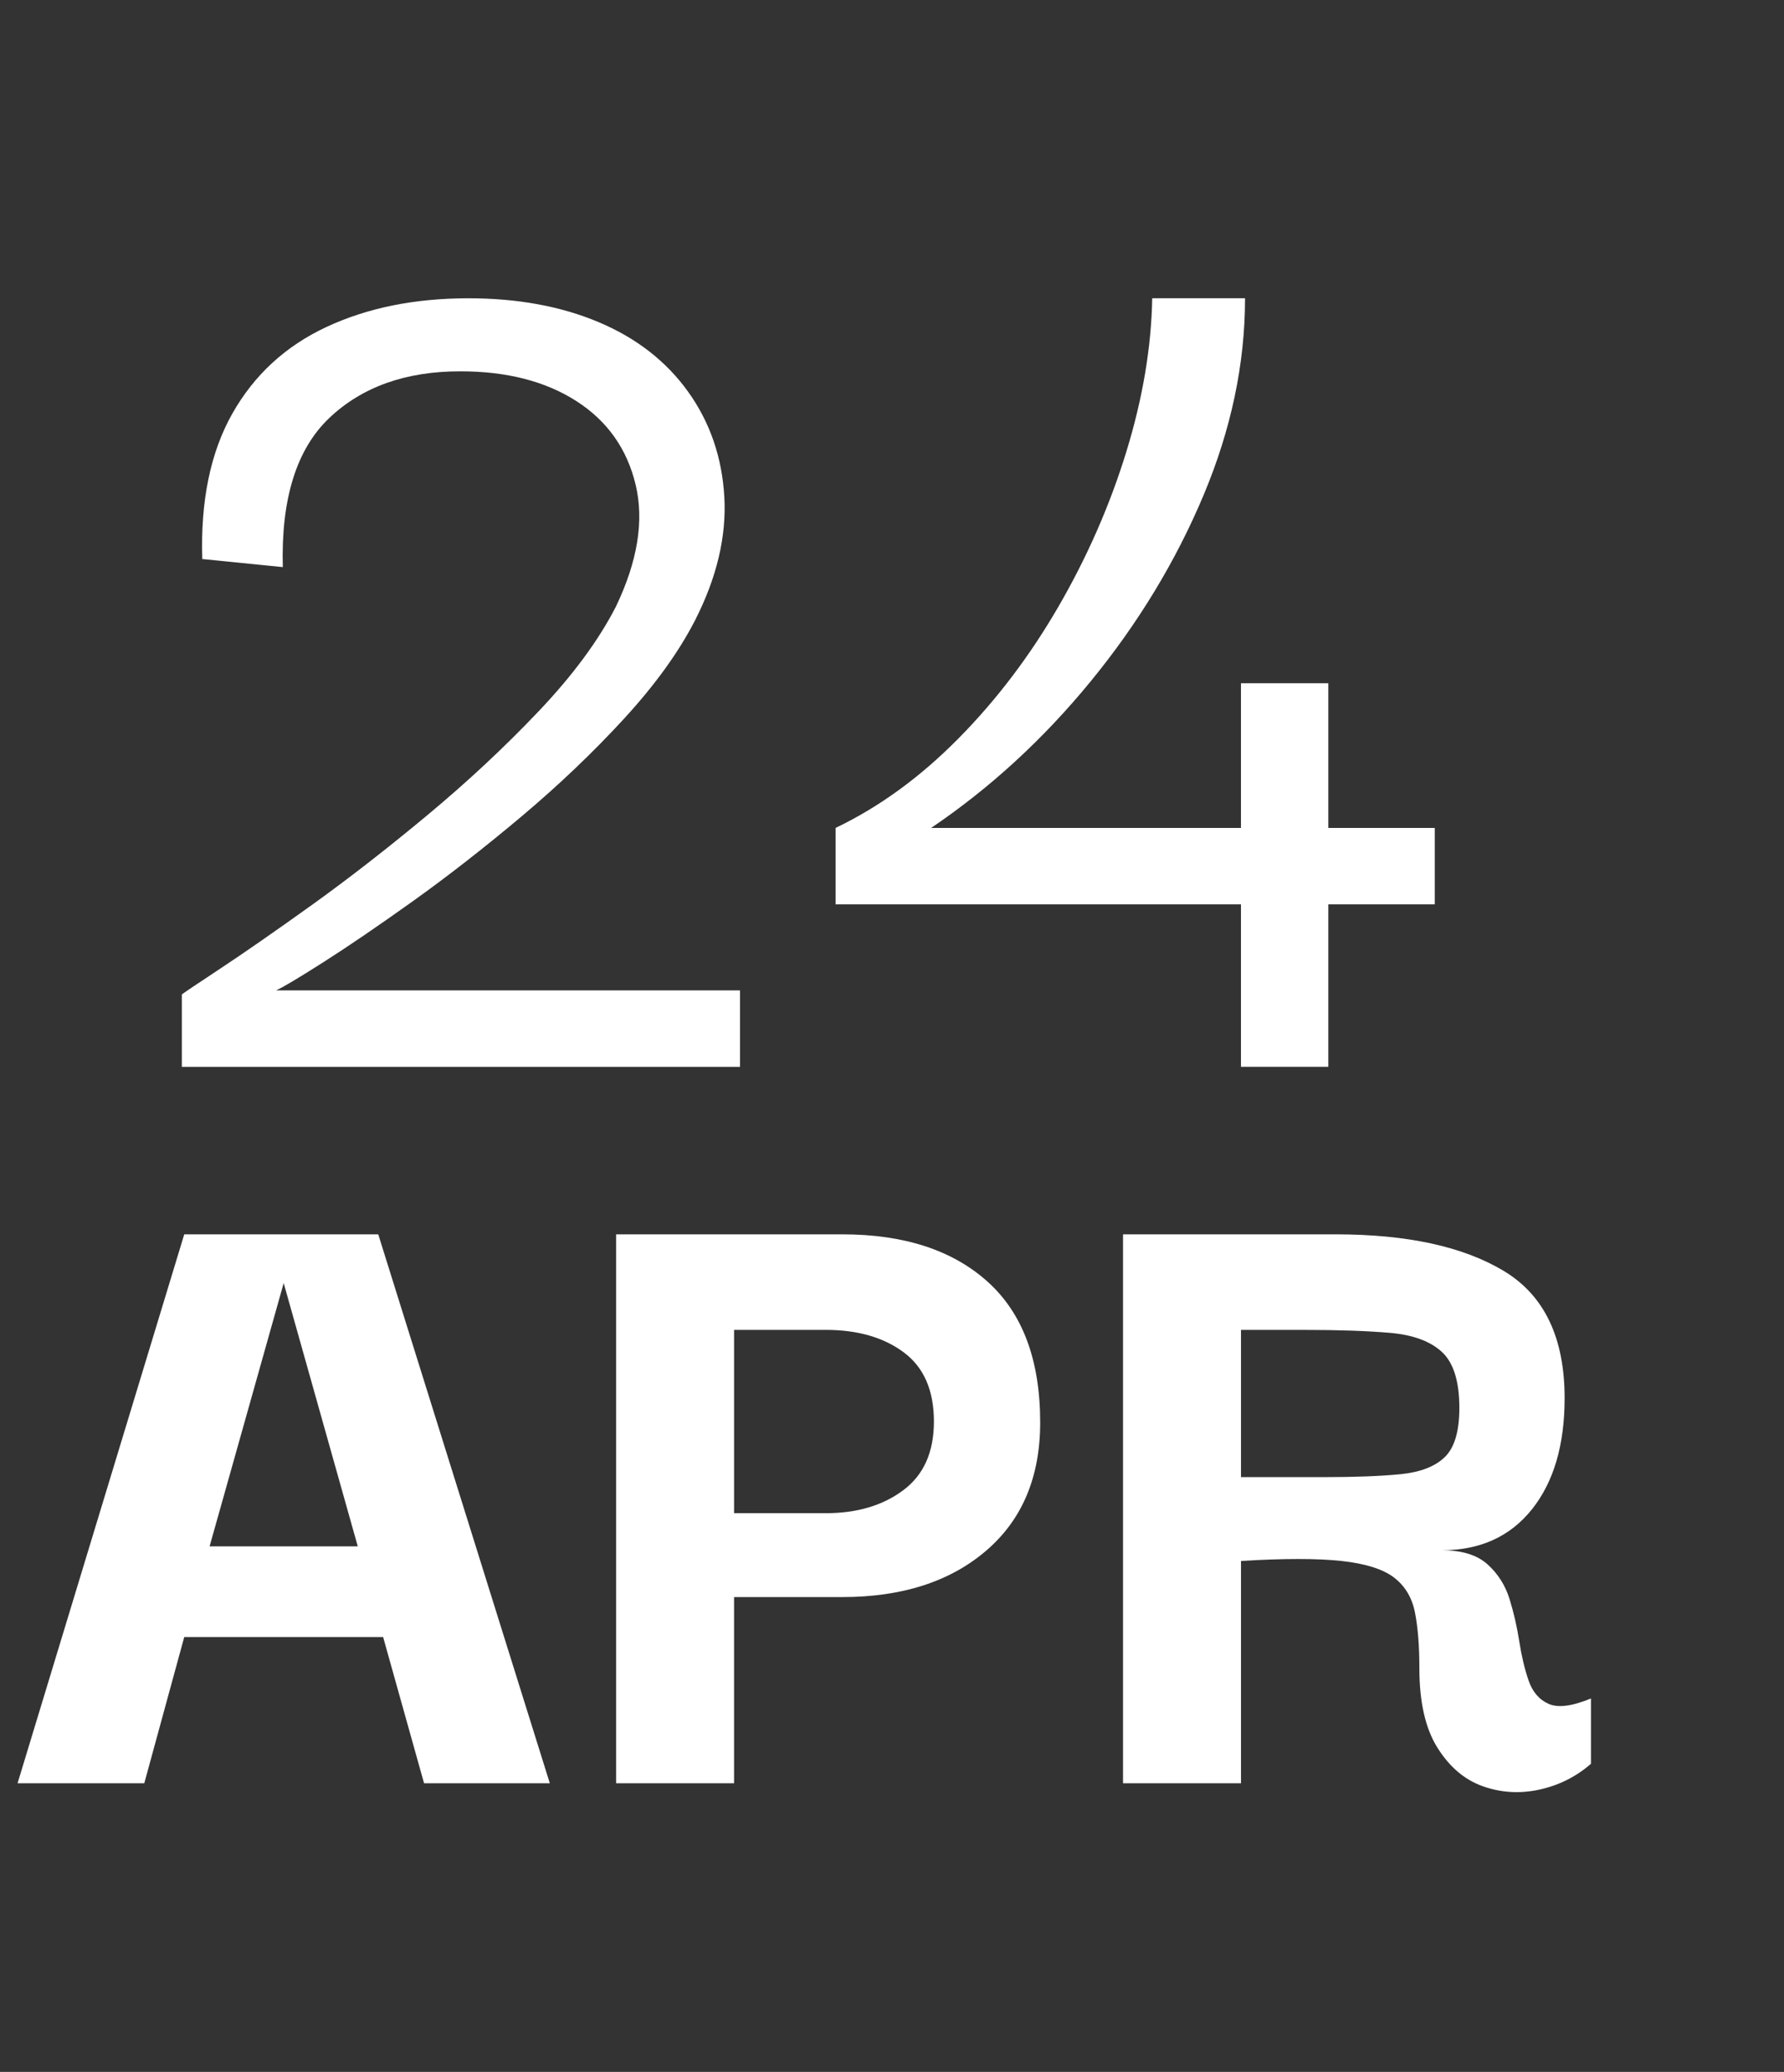
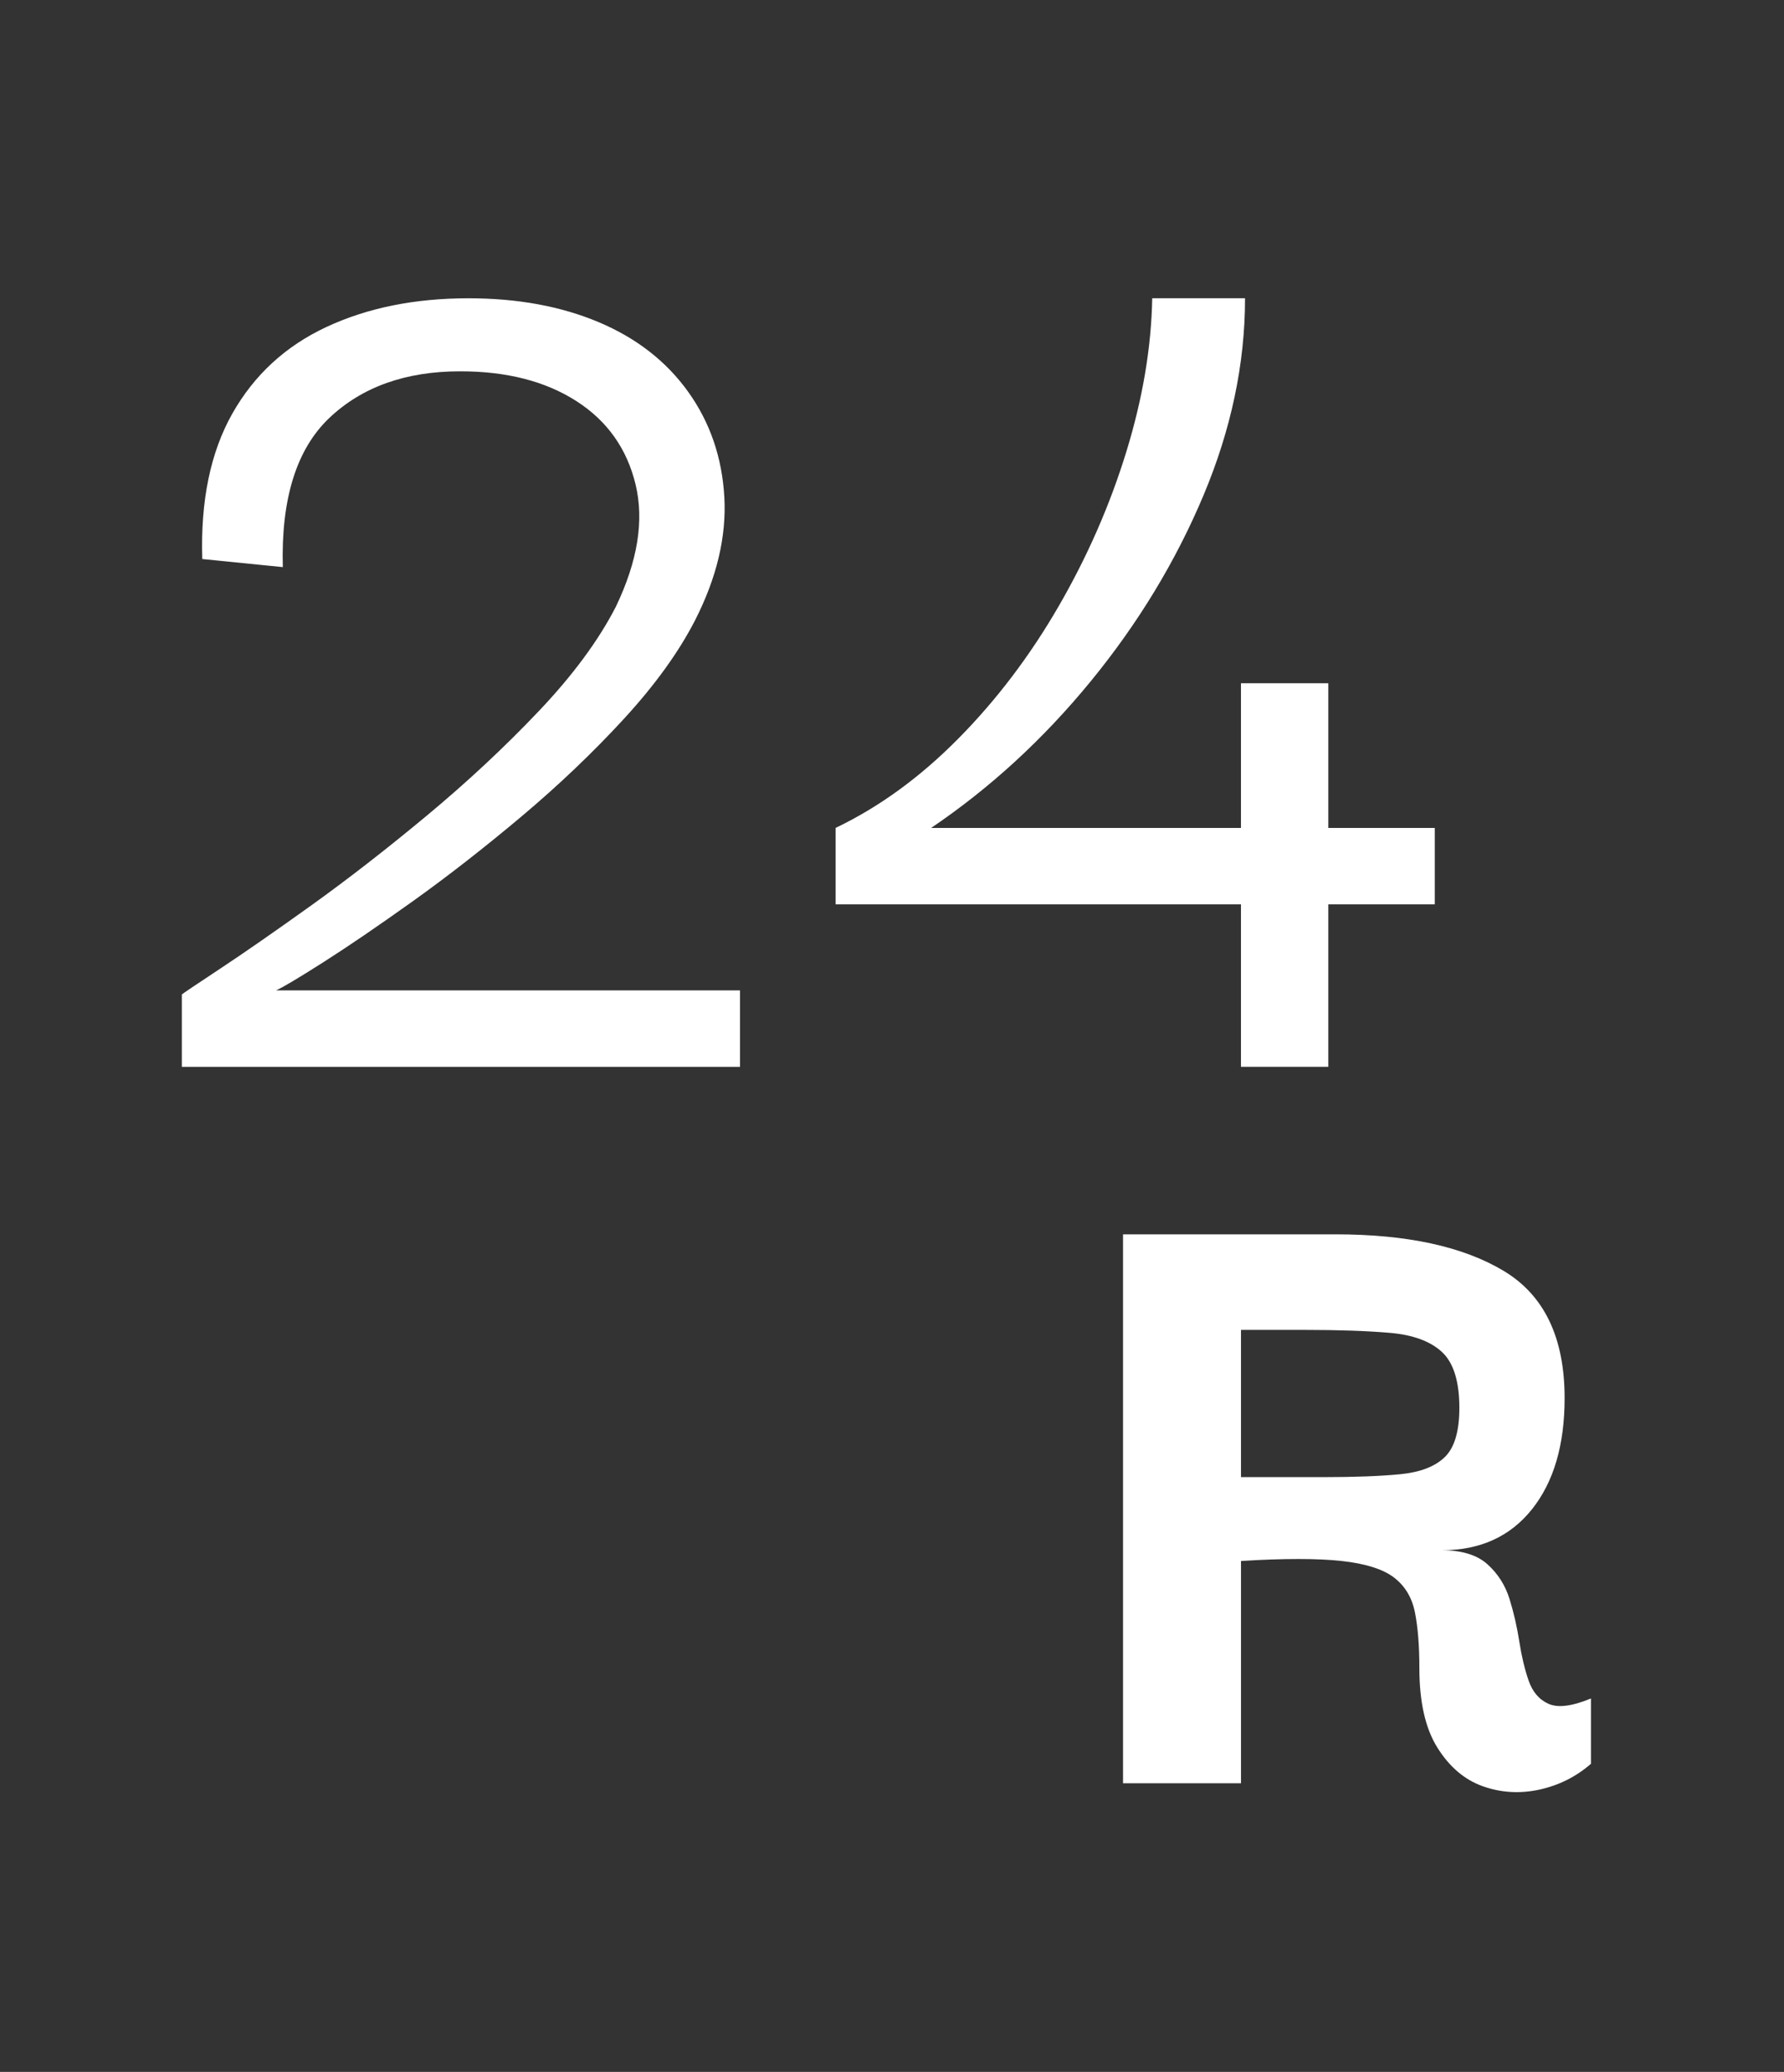
<svg xmlns="http://www.w3.org/2000/svg" id="Layer_2" data-name="Layer 2" viewBox="0 0 91.5 106.245">
  <rect x="0" y="0" width="91.5" height="106.245" fill="#333333" stroke="none" />
  <defs>
    <style>
      .cls-1 {
        fill: #fff;
      }

      .cls-2 {
        fill: none;
      }
    </style>
  </defs>
  <g id="Layer_1-2" data-name="Layer 1">
    <g>
-       <rect class="cls-2" x="6.667" y="15.296" width="84.833" height="54.667" />
      <path class="cls-1" d="M9.326,54.705v-3.71c.046-.046.688-.478,1.925-1.295,1.236-.816,2.8-1.901,4.69-3.255,1.89-1.354,3.873-2.894,5.949-4.62,2.076-1.726,3.99-3.511,5.74-5.355,1.75-1.843,3.068-3.628,3.955-5.354,1.12-2.333,1.458-4.421,1.015-6.266-.443-1.843-1.459-3.272-3.045-4.287-1.587-1.015-3.569-1.522-5.949-1.522-2.801,0-5.04.8-6.721,2.397-1.68,1.6-2.474,4.146-2.38,7.643l-4.13-.414c-.094-2.987.42-5.472,1.54-7.456,1.12-1.982,2.73-3.465,4.83-4.445,2.1-.979,4.525-1.47,7.28-1.47,2.52,0,4.748.409,6.685,1.226,1.936.816,3.465,2.007,4.585,3.569,1.12,1.564,1.738,3.36,1.855,5.391.115,2.029-.386,4.142-1.505,6.335-.841,1.634-2.055,3.313-3.641,5.04-1.587,1.727-3.337,3.395-5.25,5.005-1.914,1.609-3.769,3.057-5.564,4.34-1.798,1.284-3.338,2.334-4.62,3.149-1.284.817-2.089,1.296-2.415,1.436h23.8v3.92H9.326Z" />
      <path class="cls-1" d="M42.856,46.375v-3.92c2.241-1.073,4.34-2.601,6.3-4.585,1.96-1.983,3.675-4.246,5.146-6.79,1.47-2.543,2.625-5.18,3.465-7.91.84-2.729,1.283-5.354,1.33-7.875h4.76c0,3.36-.712,6.732-2.135,10.115-1.424,3.384-3.35,6.557-5.775,9.52-2.427,2.965-5.157,5.473-8.189,7.525h15.89v-7.42h4.479v7.42h5.461v3.92h-5.461v8.33h-4.479v-8.33h-20.791Z" />
    </g>
    <g>
-       <rect class="cls-2" y="63.296" width="87" height="30.5" />
-       <path class="cls-1" d="M.9,91.445l8.55-28.15h9.95l8.8,28.15h-6.45l-2.1-7.5h-10.2l-2.05,7.5H.9ZM14.55,65.795l-3.8,13.5h7.6l-3.8-13.5Z" />
-       <path class="cls-1" d="M37.65,91.445h-6.05v-28.15h11.6c3.166,0,5.65.809,7.45,2.426s2.7,4.024,2.7,7.225c0,2.8-.926,4.992-2.775,6.575s-4.309,2.375-7.375,2.375h-5.55v9.55ZM42.35,68.195h-4.7v9.4h4.7c1.6,0,2.925-.392,3.975-1.176,1.05-.782,1.575-1.957,1.575-3.524,0-1.601-.518-2.783-1.55-3.55-1.034-.767-2.367-1.15-4-1.15Z" />
      <path class="cls-1" d="M57.599,91.445v-28.15h10.899c3.667,0,6.542.625,8.625,1.875s3.125,3.426,3.125,6.525c0,2.4-.559,4.3-1.675,5.7-1.117,1.399-2.658,2.1-4.625,2.1,1.033,0,1.816.242,2.35.726s.908,1.074,1.125,1.774.383,1.425.5,2.175.275,1.418.476,2c.2.584.541.984,1.024,1.2.483.218,1.208.125,2.176-.274v3.35c-.768.667-1.65,1.107-2.65,1.325-1,.216-1.967.157-2.9-.175-.934-.333-1.708-.992-2.324-1.976-.617-.982-.926-2.341-.926-4.075,0-1.133-.074-2.082-.225-2.85-.15-.767-.509-1.366-1.075-1.8-.567-.433-1.467-.717-2.7-.851-1.233-.133-2.949-.133-5.149,0v11.4h-6.05ZM63.649,75.745h4.3c1.566,0,2.857-.05,3.875-.149,1.017-.101,1.775-.392,2.275-.875s.75-1.325.75-2.525c0-1.366-.301-2.325-.9-2.875s-1.492-.875-2.675-.975c-1.184-.101-2.625-.15-4.325-.15h-3.3v7.55Z" />
    </g>
  </g>
</svg>